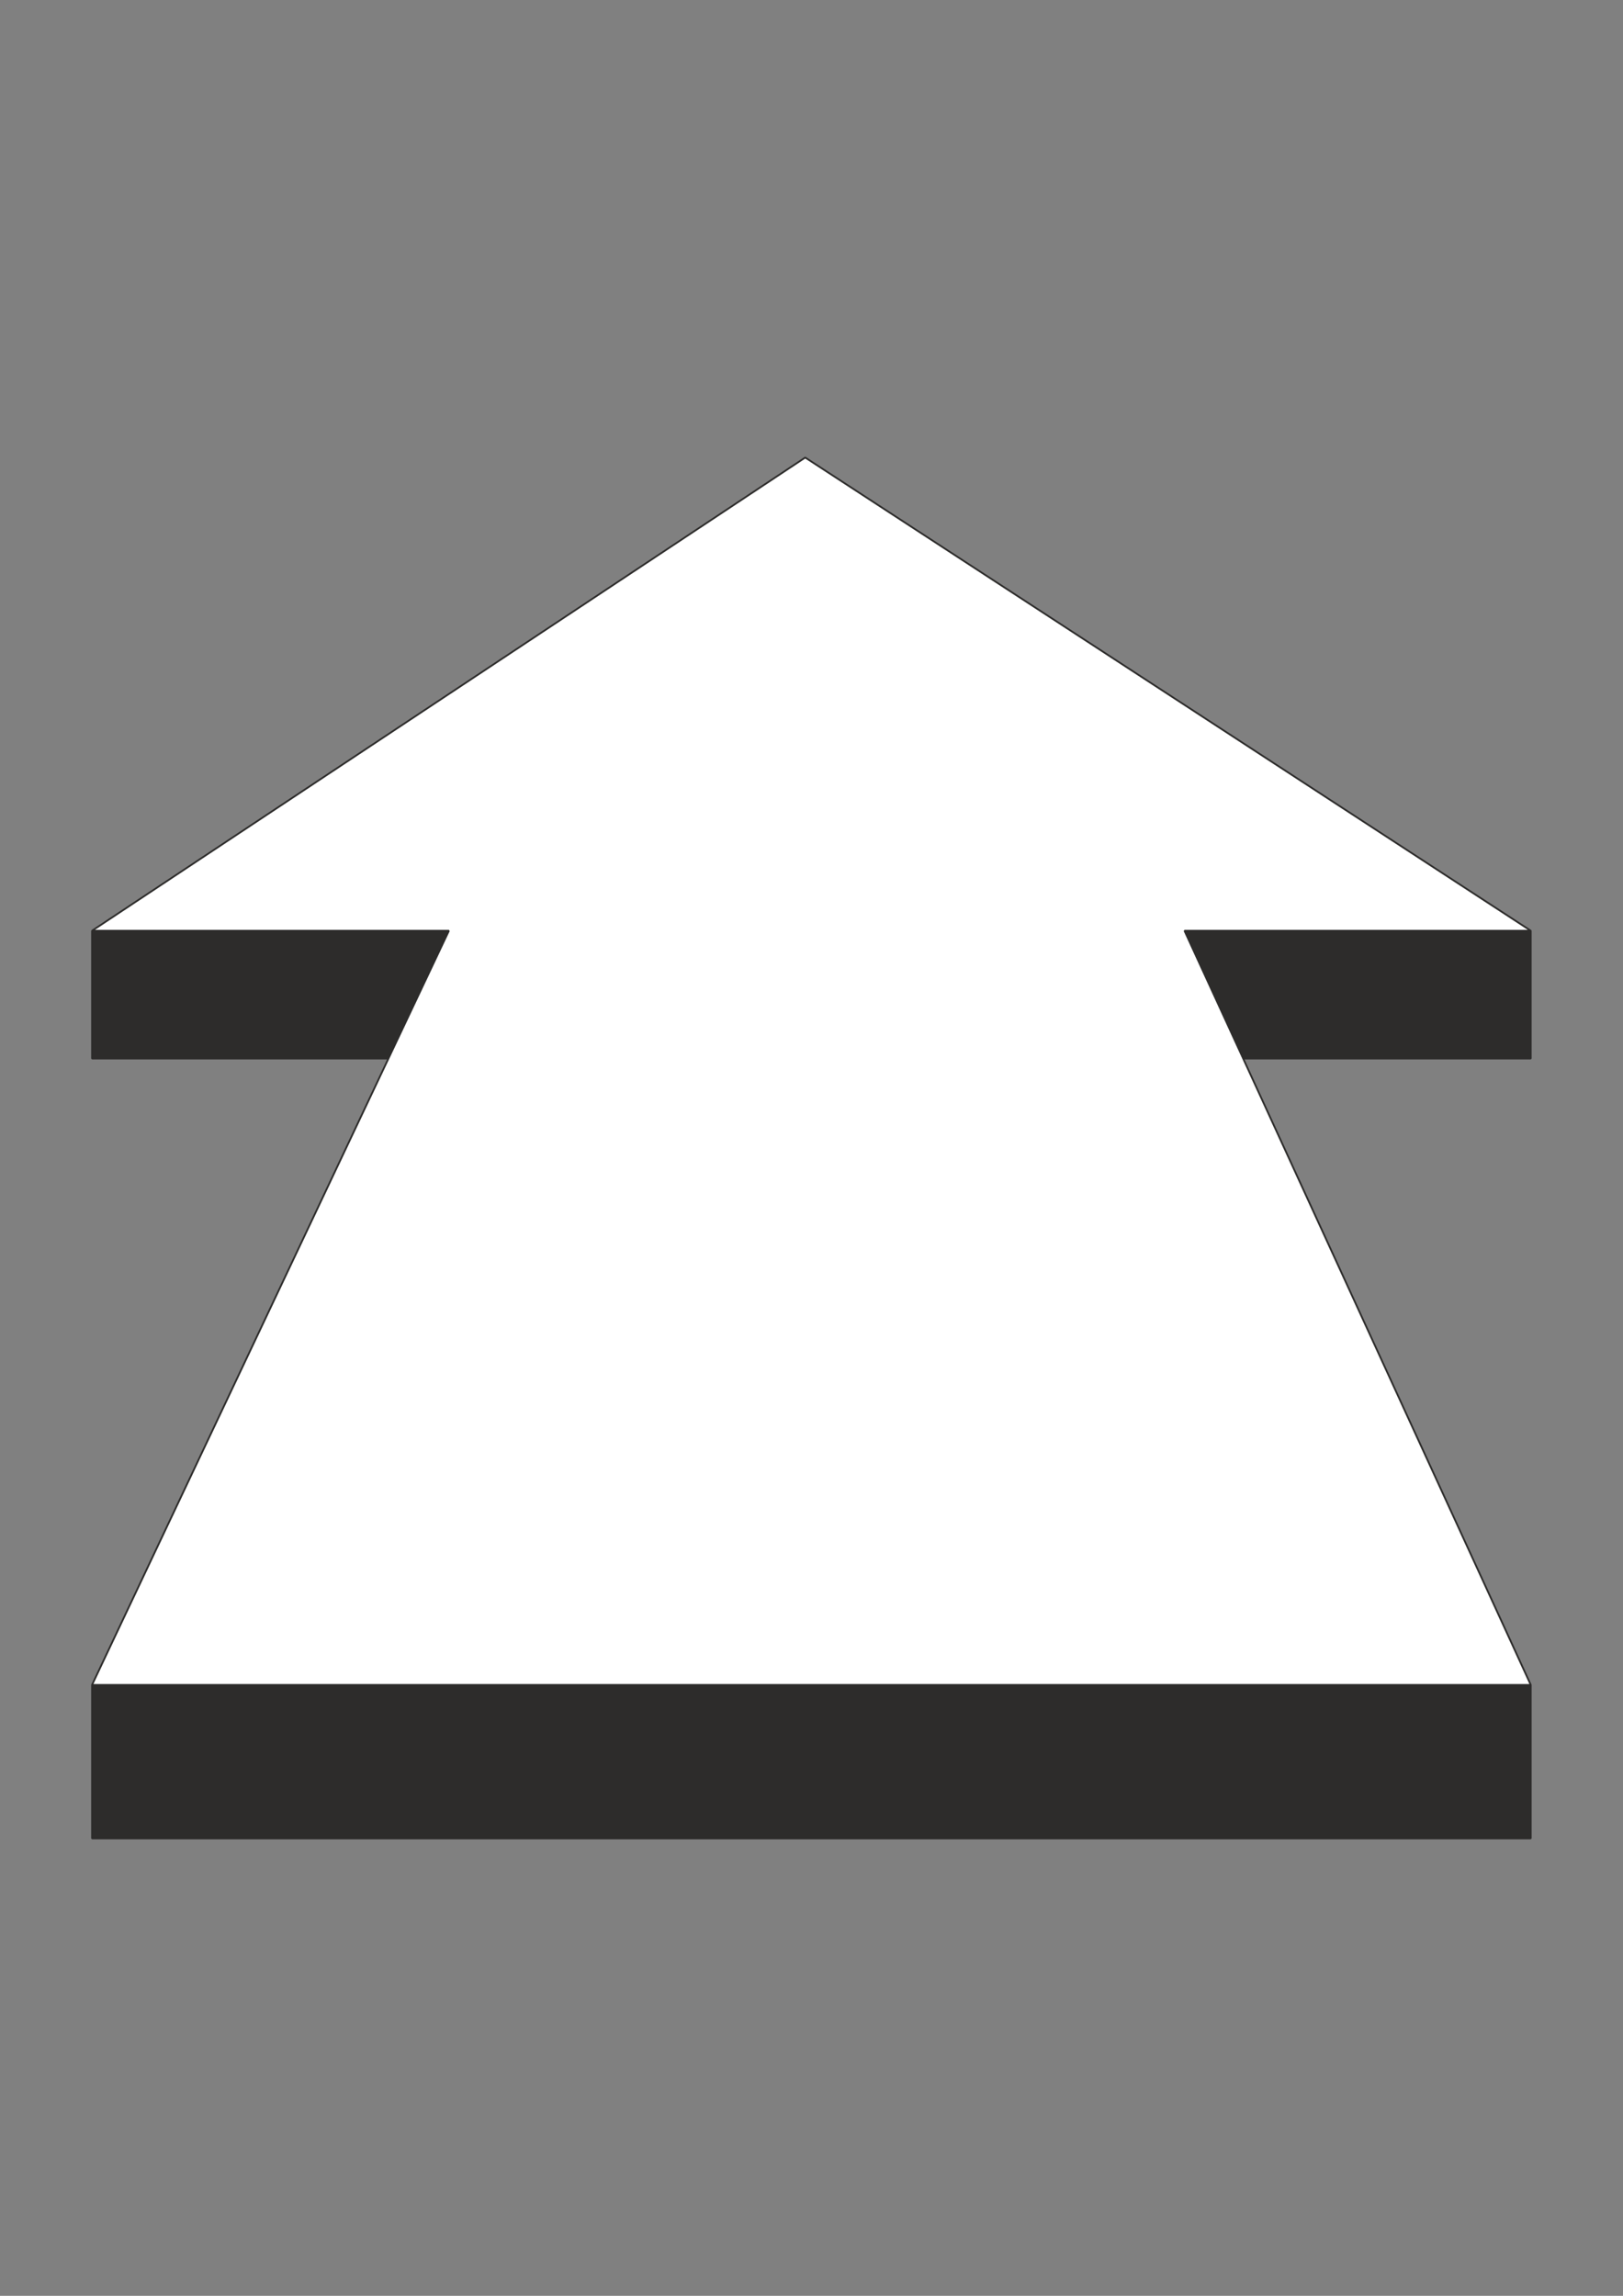
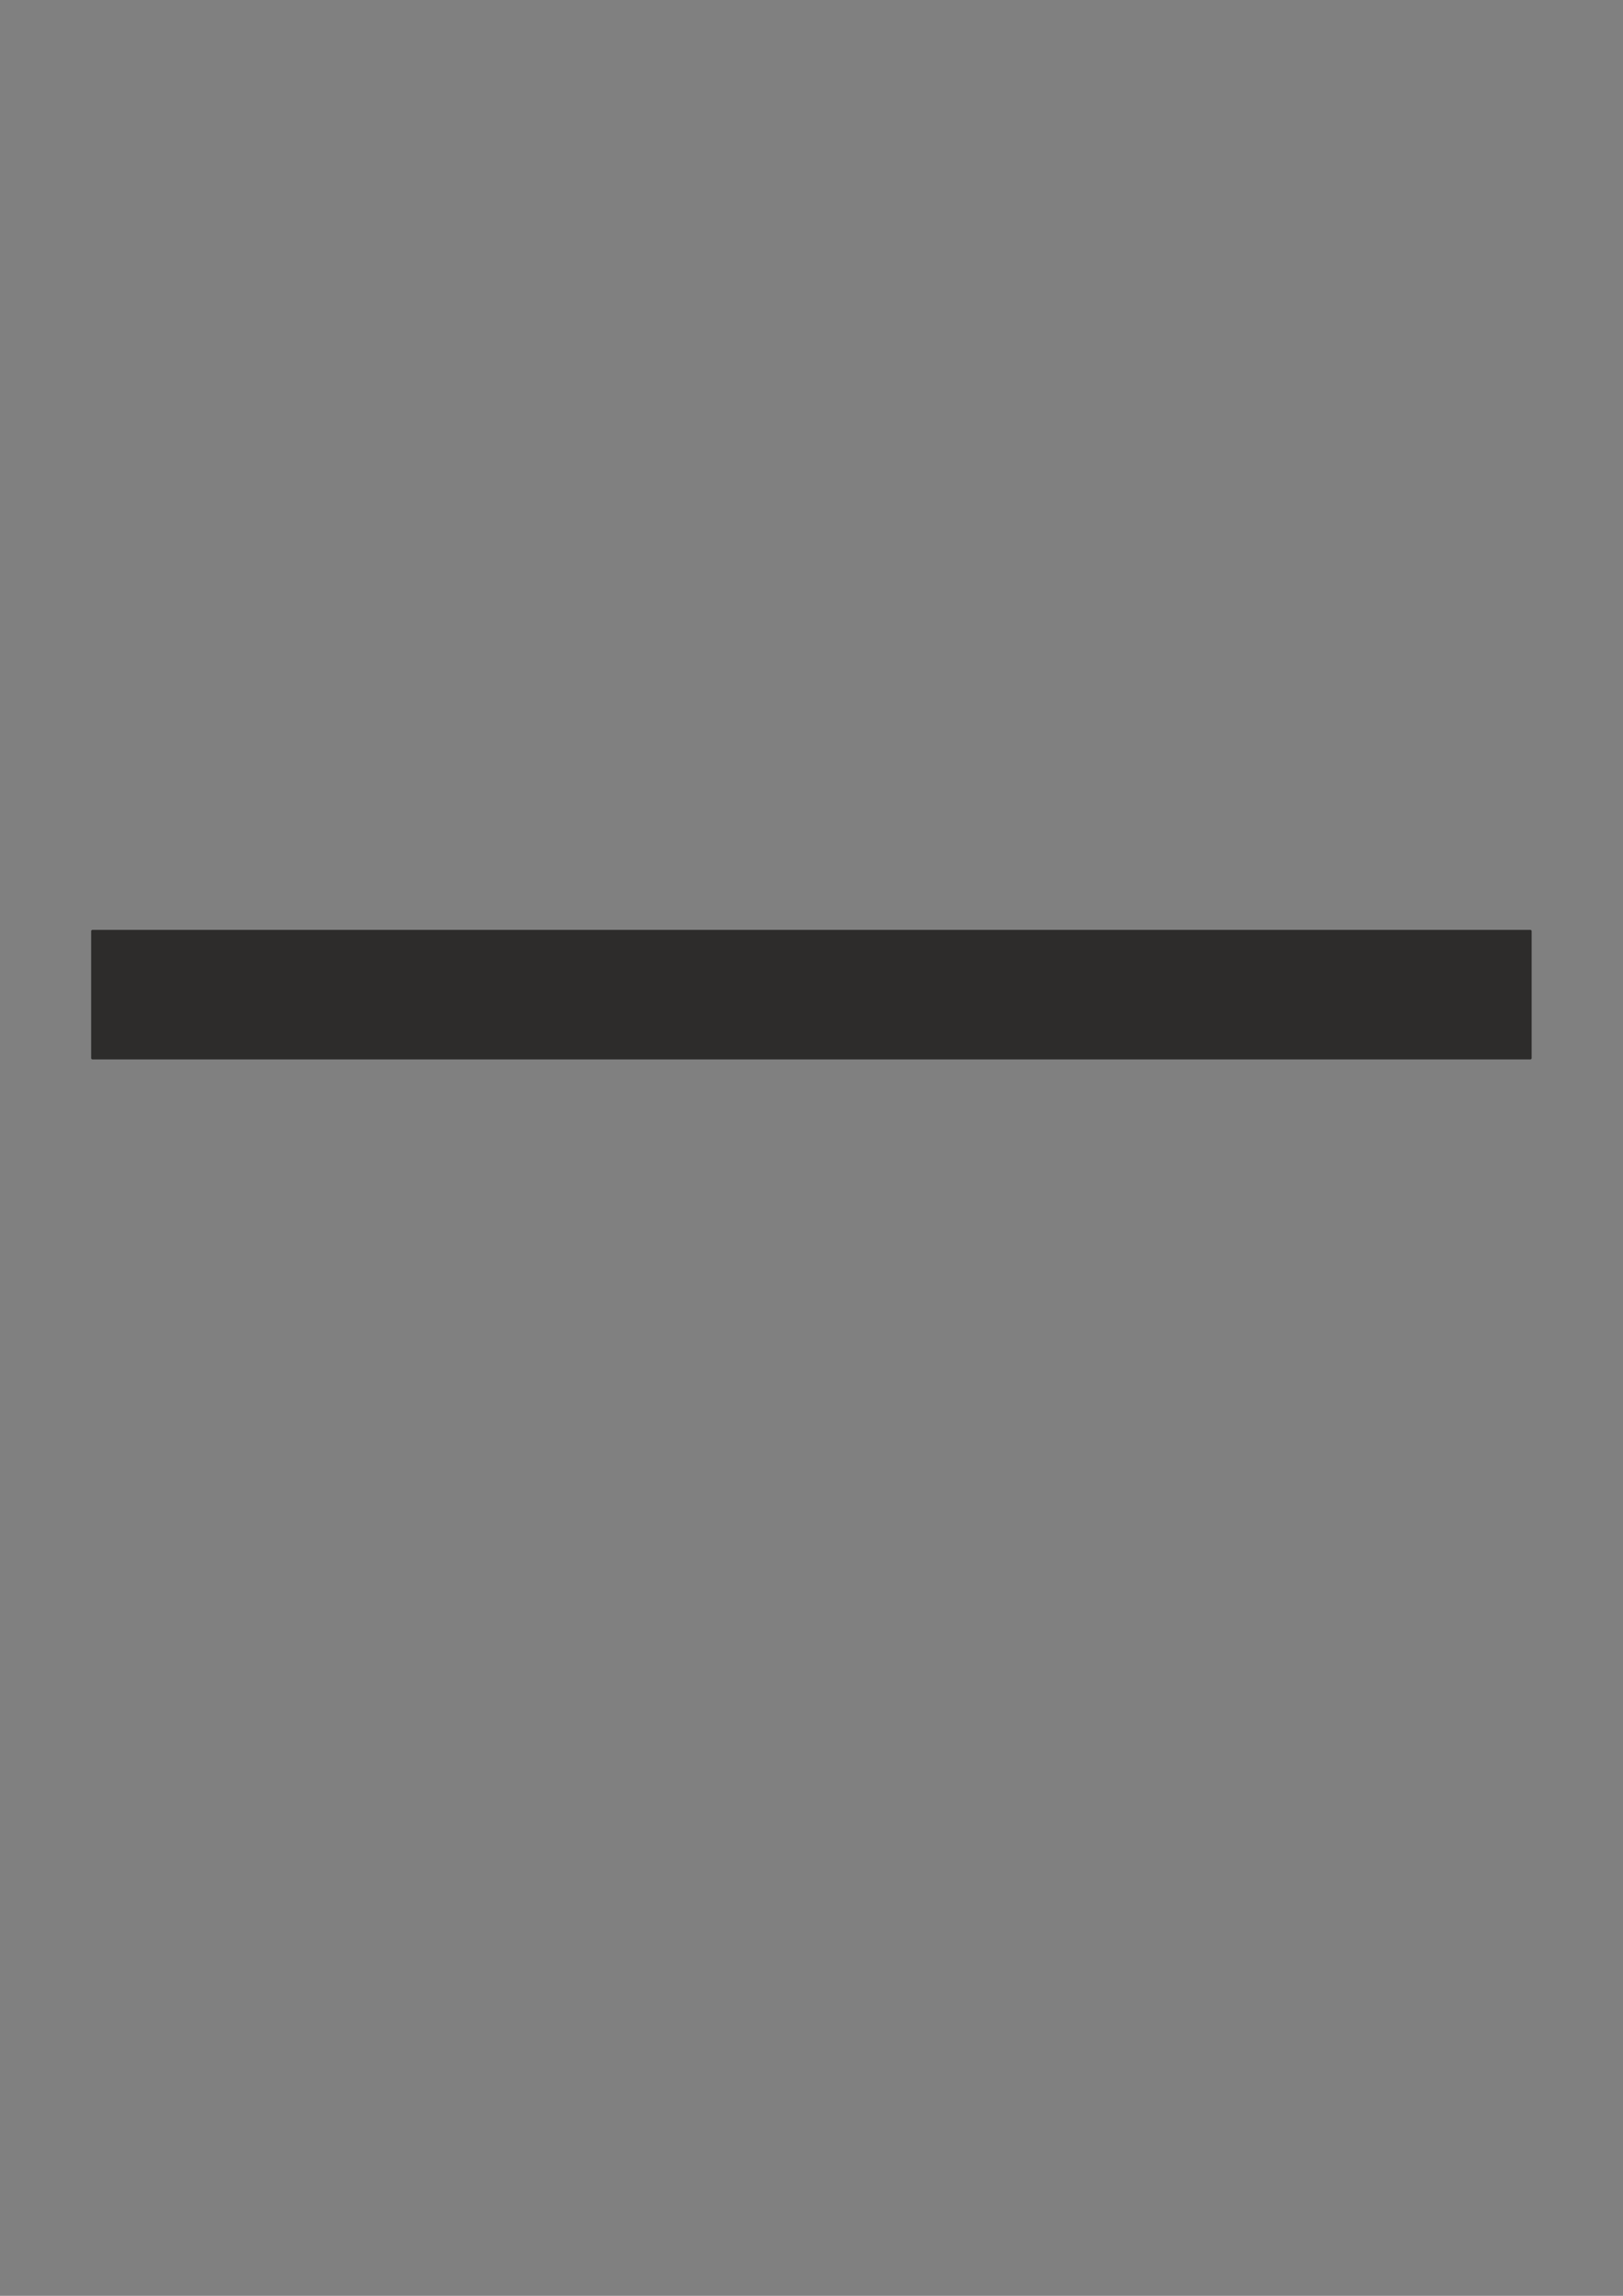
<svg xmlns="http://www.w3.org/2000/svg" height="841.89pt" viewBox="0 0 595.276 841.89" width="595.276pt" version="1.1" id="64dfc7e1-f608-11ea-9a70-dcc15c148e23">
  <rect x="0" y="0" width="595.276" height="841.89" fill="#808080" stroke="none" />
  <g>
    <g>
-       <path style="stroke-linejoin:bevel;stroke:#2d2c2b;stroke-width:0.648;stroke-miterlimit:10.433;fill:#2d2c2b;" d="M 33.758,674.169 L 561.446,674.169 561.446,617.865 33.758,617.865 33.758,674.169 33.758,674.169 Z" />
      <path style="stroke-linejoin:bevel;stroke:#2d2c2b;stroke-width:0.648;stroke-miterlimit:10.433;fill:#2d2c2b;" d="M 561.446,341.313 L 33.758,341.313 33.758,388.185 561.446,388.185 561.446,341.313 561.446,341.313 Z" />
-       <path style="stroke-linejoin:bevel;stroke:#2d2c2b;stroke-width:0.648;stroke-miterlimit:10.433;fill:#ffffff;" d="M 33.758,341.313 L 295.334,167.793 561.446,341.313 434.438,341.313 561.446,617.865 33.758,617.865 164.654,341.313 33.758,341.313 33.758,341.313 Z" />
    </g>
  </g>
  <g>
</g>
  <g>
</g>
  <g>
</g>
</svg>